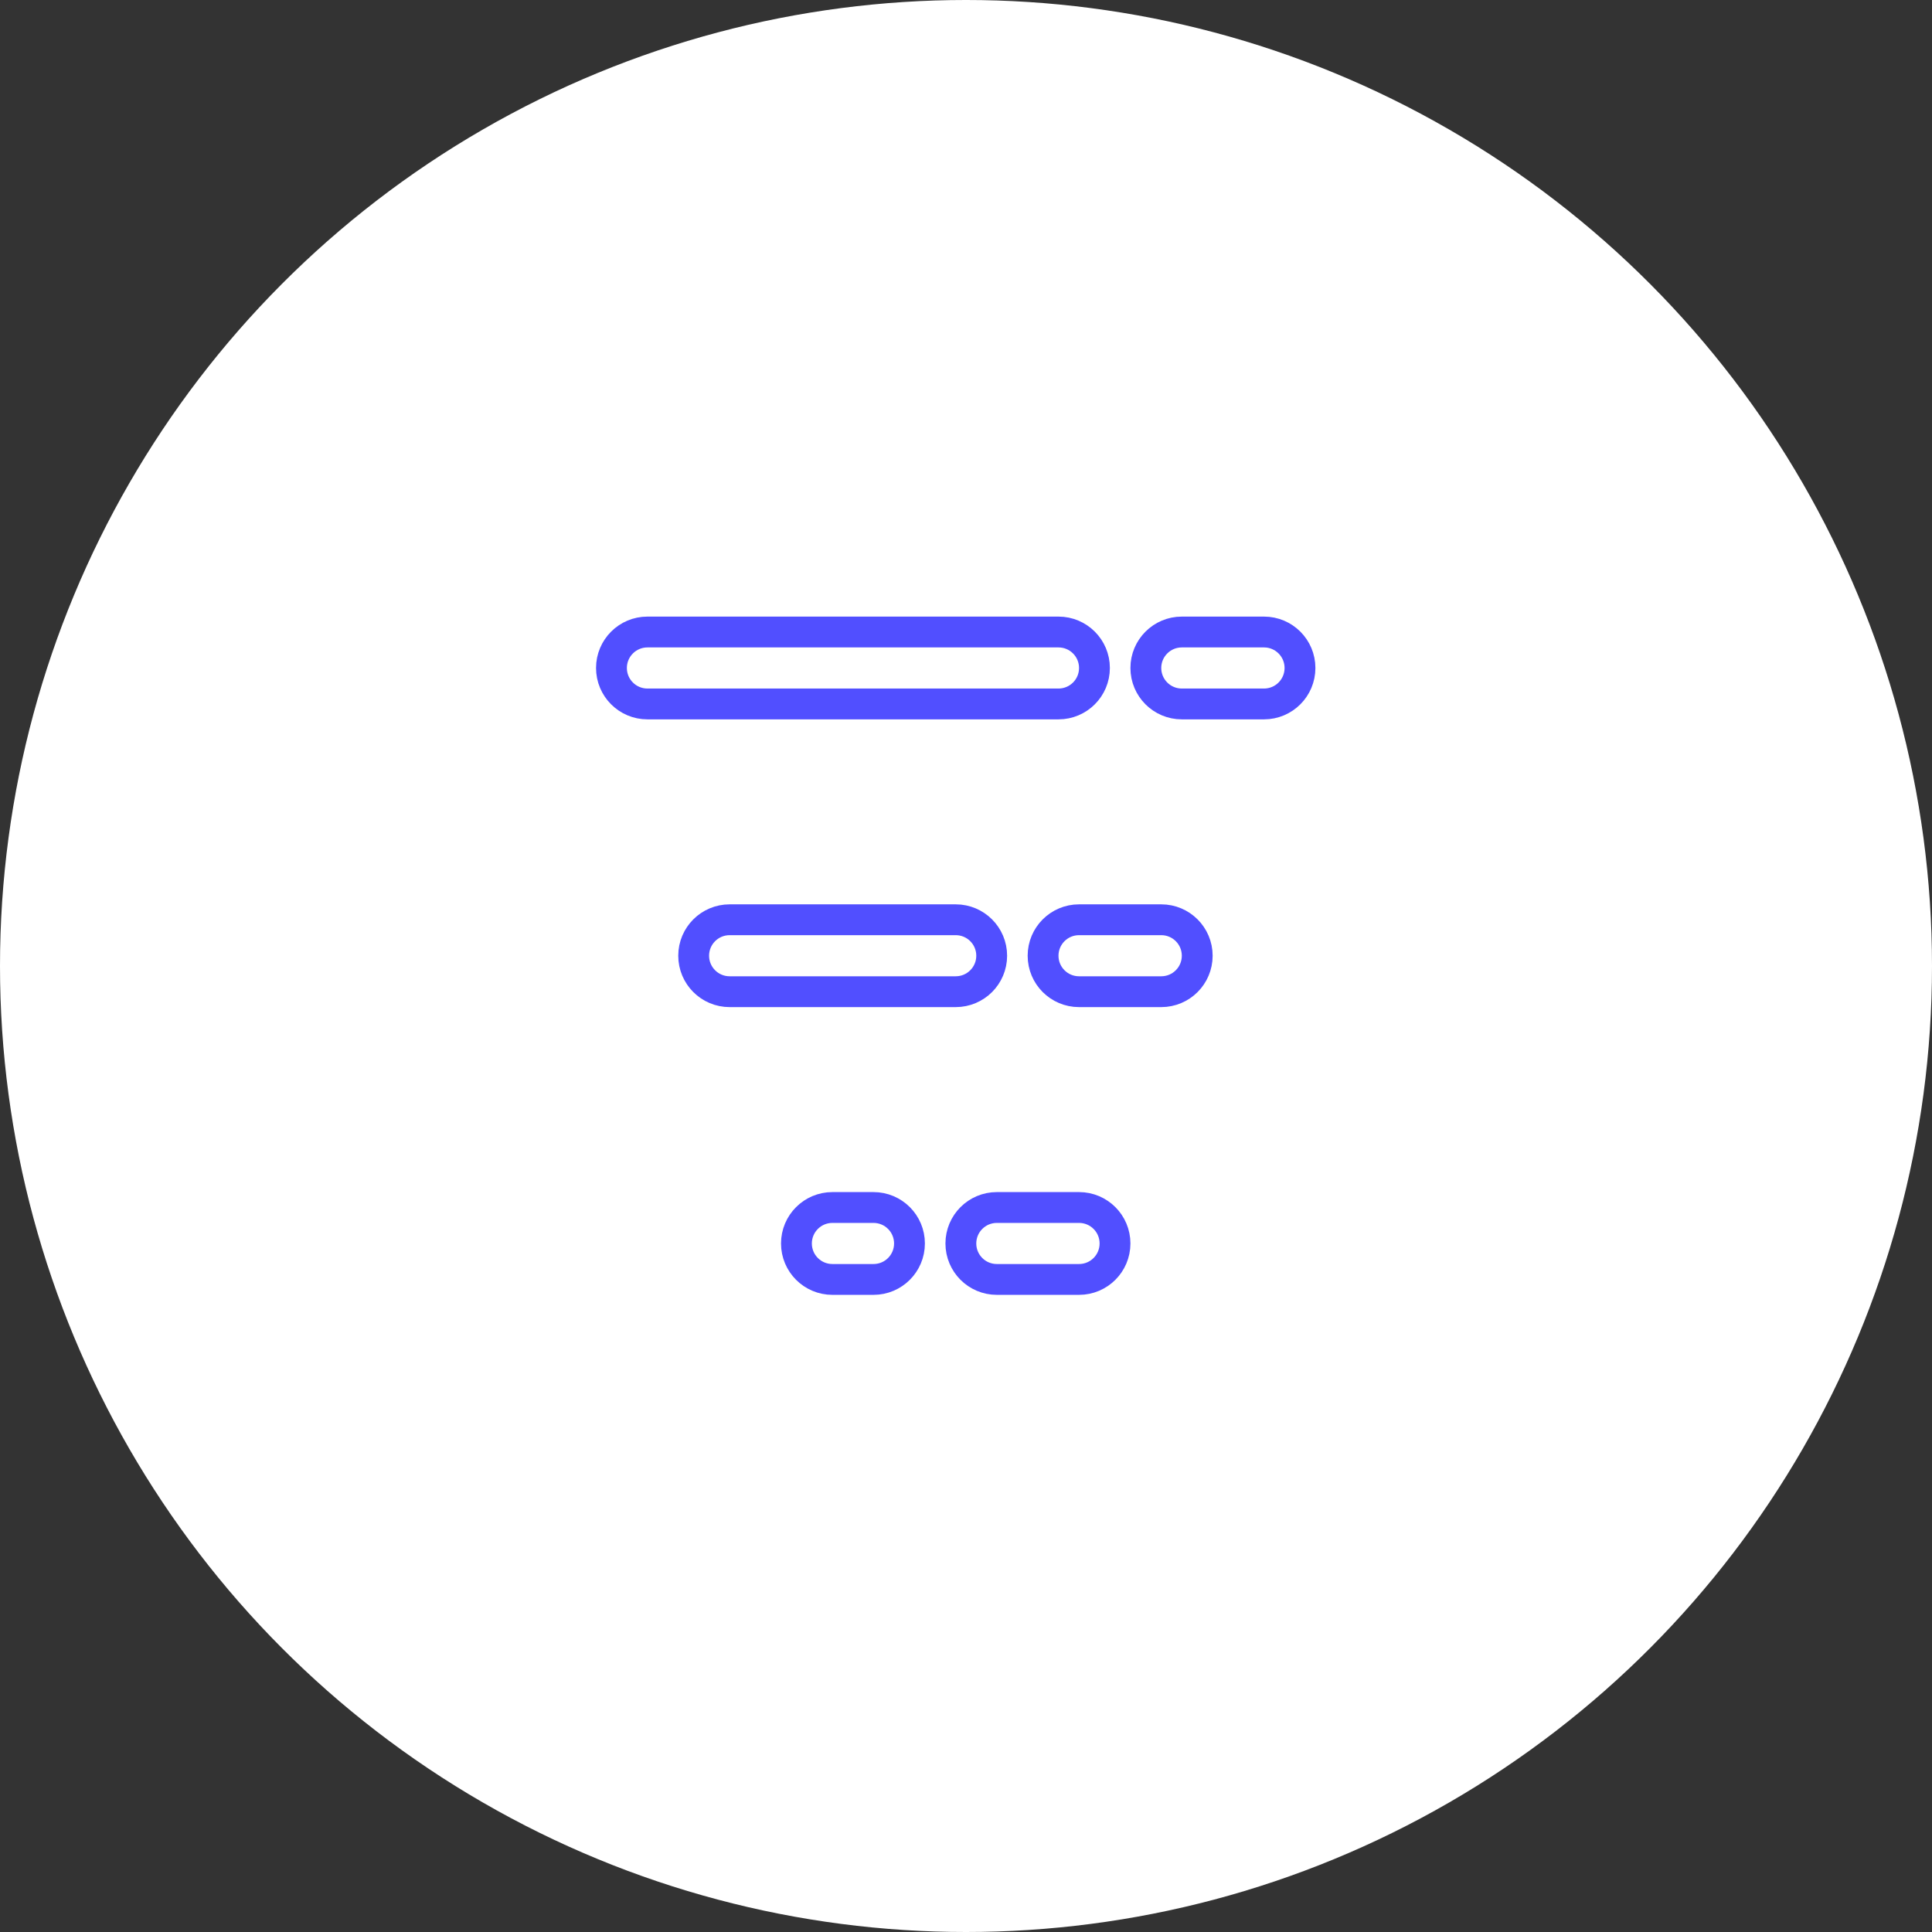
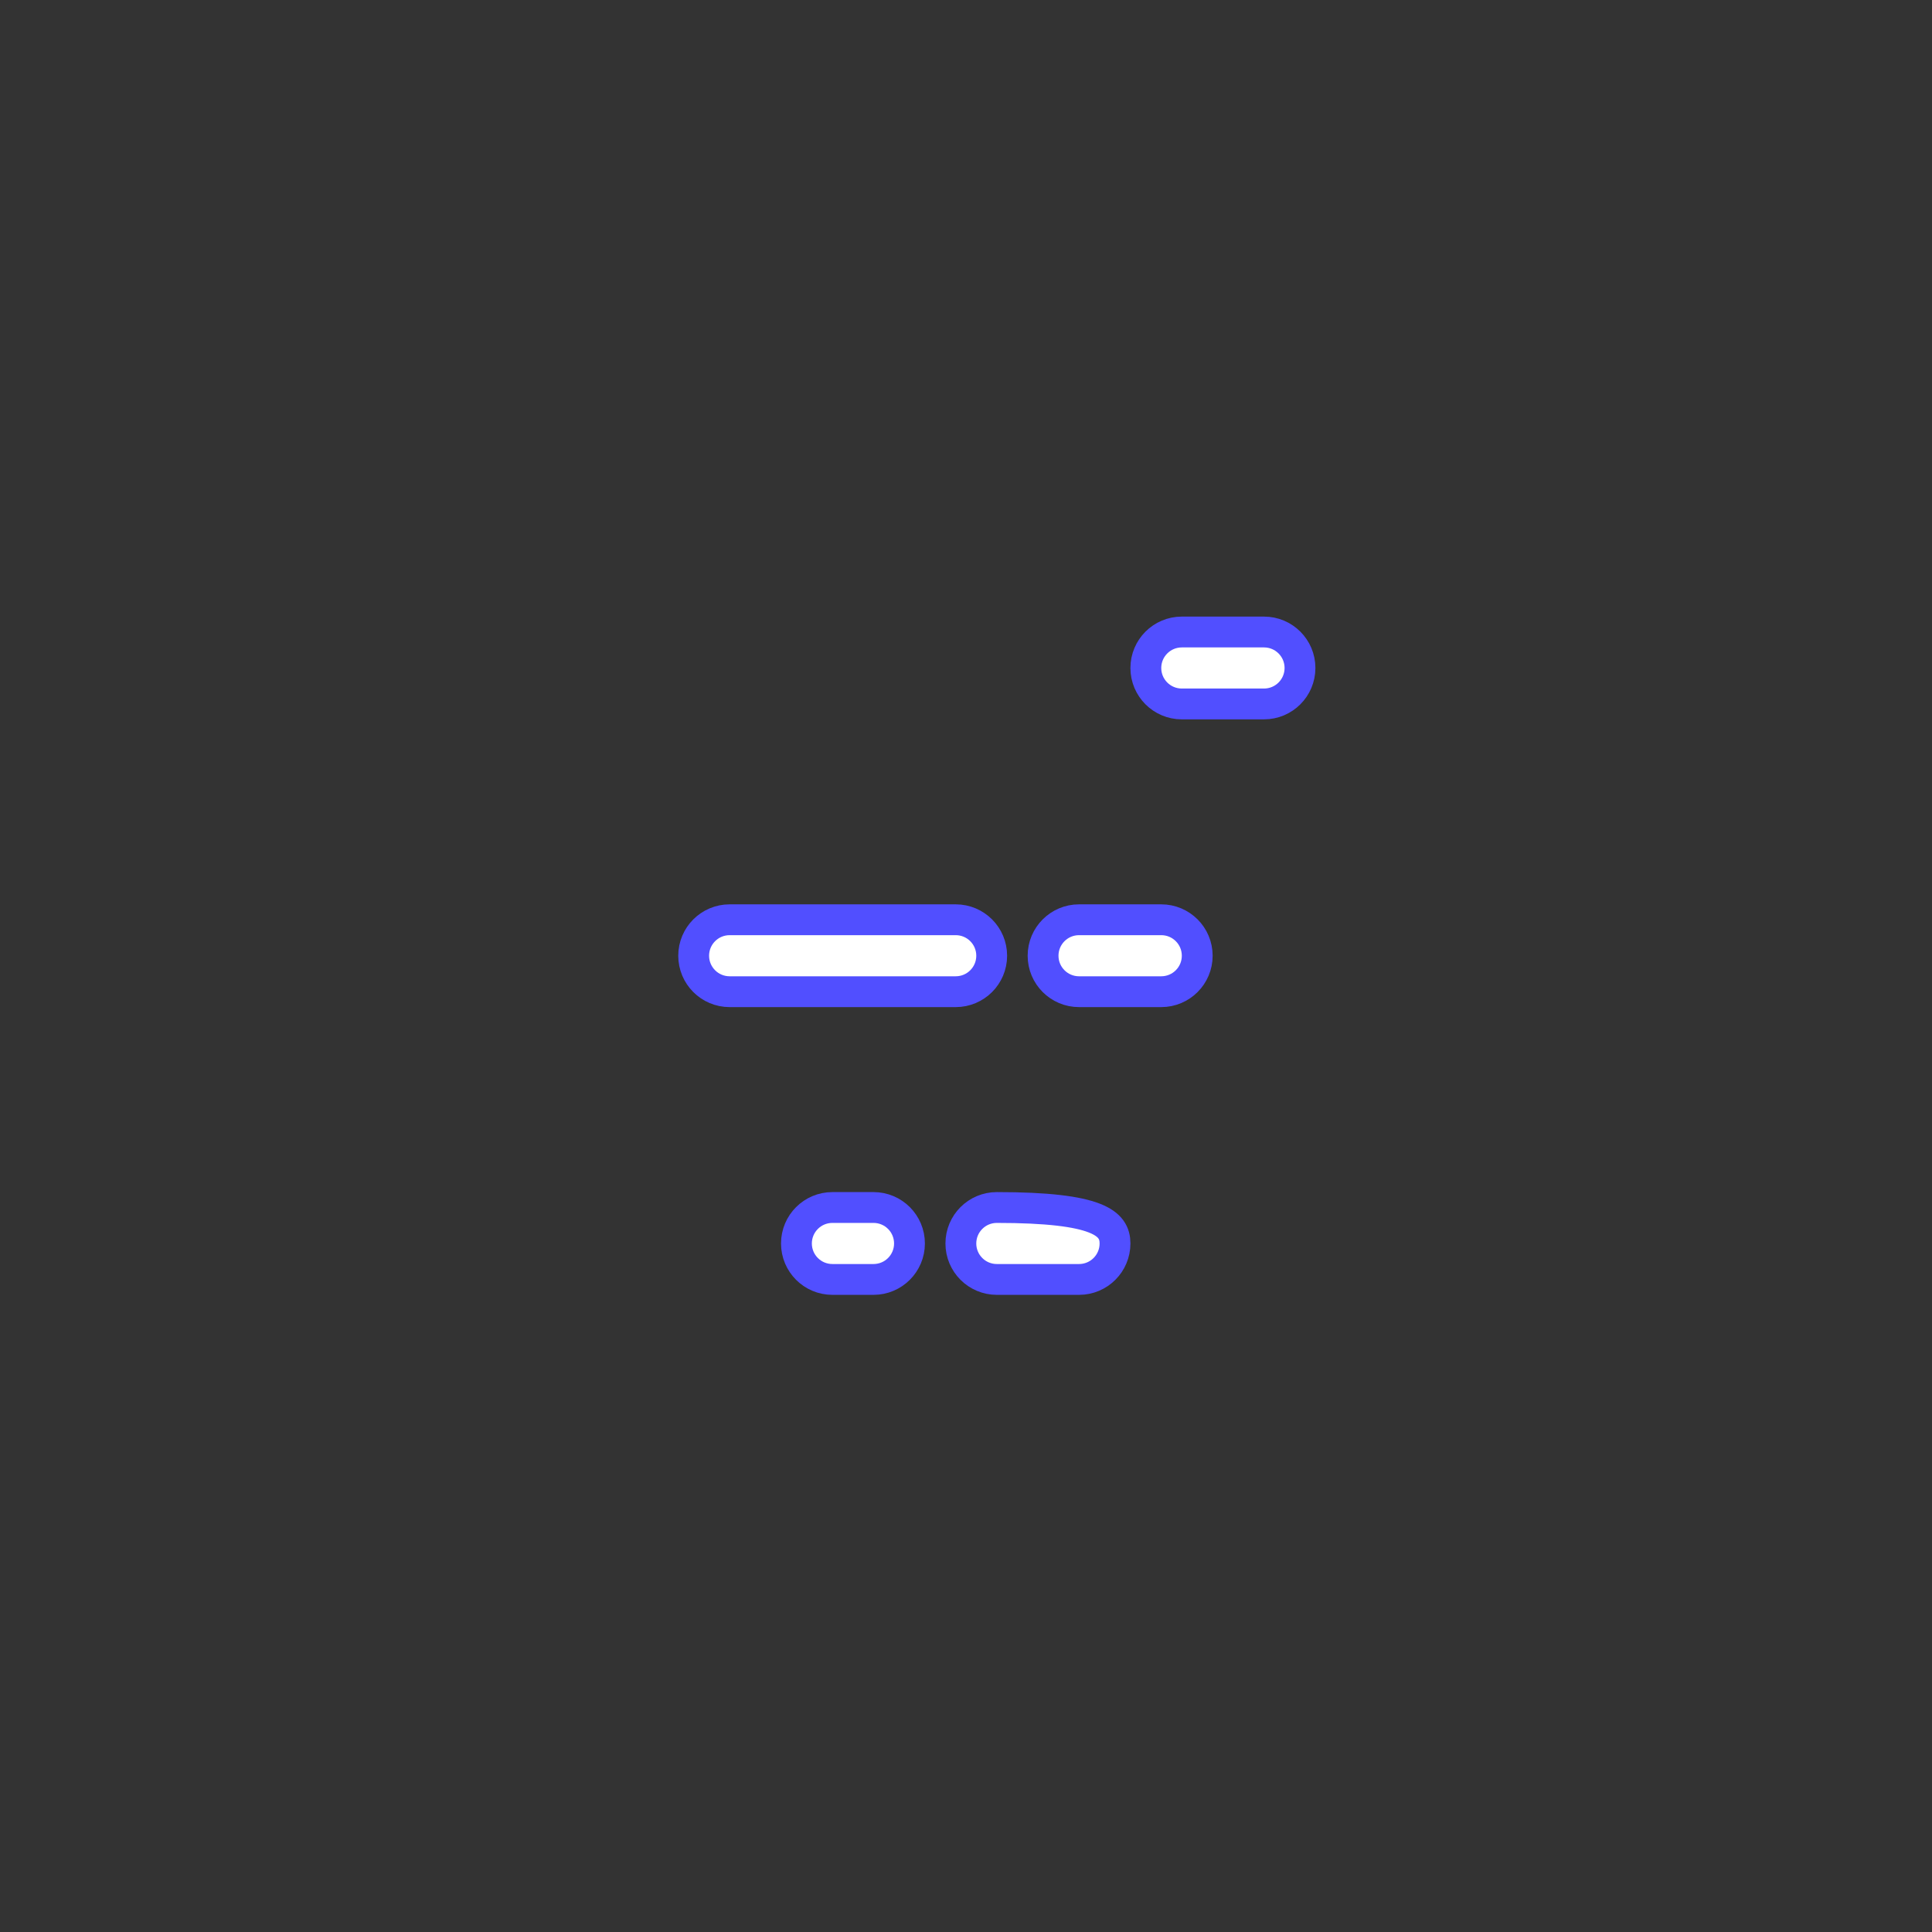
<svg xmlns="http://www.w3.org/2000/svg" width="94" height="94" viewBox="0 0 94 94" fill="none">
  <rect x="0" y="0" width="94" height="94" fill="#333333" stroke="none" />
-   <circle cx="47" cy="47" r="47" fill="white" />
  <path d="M40.5 58.75H42.5C43.467 58.75 44.25 59.533 44.25 60.5C44.25 61.467 43.467 62.25 42.5 62.25H40.5C39.533 62.25 38.75 61.467 38.75 60.5C38.75 59.533 39.533 58.75 40.5 58.75Z" fill="white" stroke="#514FFF" stroke-width="1.5" />
-   <path d="M48.5 58.75H52.5C53.467 58.75 54.25 59.533 54.25 60.5C54.25 61.467 53.467 62.25 52.5 62.25H48.5C47.533 62.25 46.75 61.467 46.75 60.5C46.75 59.533 47.533 58.75 48.5 58.75Z" fill="white" stroke="#514FFF" stroke-width="1.5" />
+   <path d="M48.5 58.75C53.467 58.75 54.25 59.533 54.25 60.5C54.25 61.467 53.467 62.25 52.5 62.25H48.5C47.533 62.25 46.75 61.467 46.75 60.5C46.75 59.533 47.533 58.75 48.5 58.75Z" fill="white" stroke="#514FFF" stroke-width="1.5" />
  <path d="M35.5 44.75H46.5C47.467 44.75 48.25 45.533 48.25 46.5C48.25 47.467 47.467 48.25 46.5 48.25H35.5C34.533 48.25 33.75 47.467 33.75 46.5C33.75 45.533 34.533 44.75 35.5 44.75Z" fill="white" stroke="#514FFF" stroke-width="1.5" />
  <path d="M52.5 44.75H56.5C57.467 44.75 58.25 45.533 58.25 46.5C58.25 47.467 57.467 48.25 56.5 48.25H52.5C51.533 48.25 50.75 47.467 50.75 46.5C50.75 45.533 51.533 44.75 52.5 44.75Z" fill="white" stroke="#514FFF" stroke-width="1.5" />
-   <path d="M31.5 30.75H51.5C52.467 30.75 53.25 31.534 53.25 32.5C53.25 33.467 52.467 34.25 51.5 34.25H31.5C30.534 34.25 29.75 33.467 29.75 32.5C29.75 31.534 30.534 30.75 31.5 30.75Z" fill="white" stroke="#514FFF" stroke-width="1.5" />
  <path d="M57.5 30.75H61.5C62.467 30.75 63.25 31.534 63.25 32.5C63.25 33.467 62.467 34.25 61.5 34.25H57.5C56.533 34.25 55.75 33.467 55.75 32.5C55.75 31.534 56.533 30.75 57.5 30.75Z" fill="white" stroke="#514FFF" stroke-width="1.5" />
</svg>